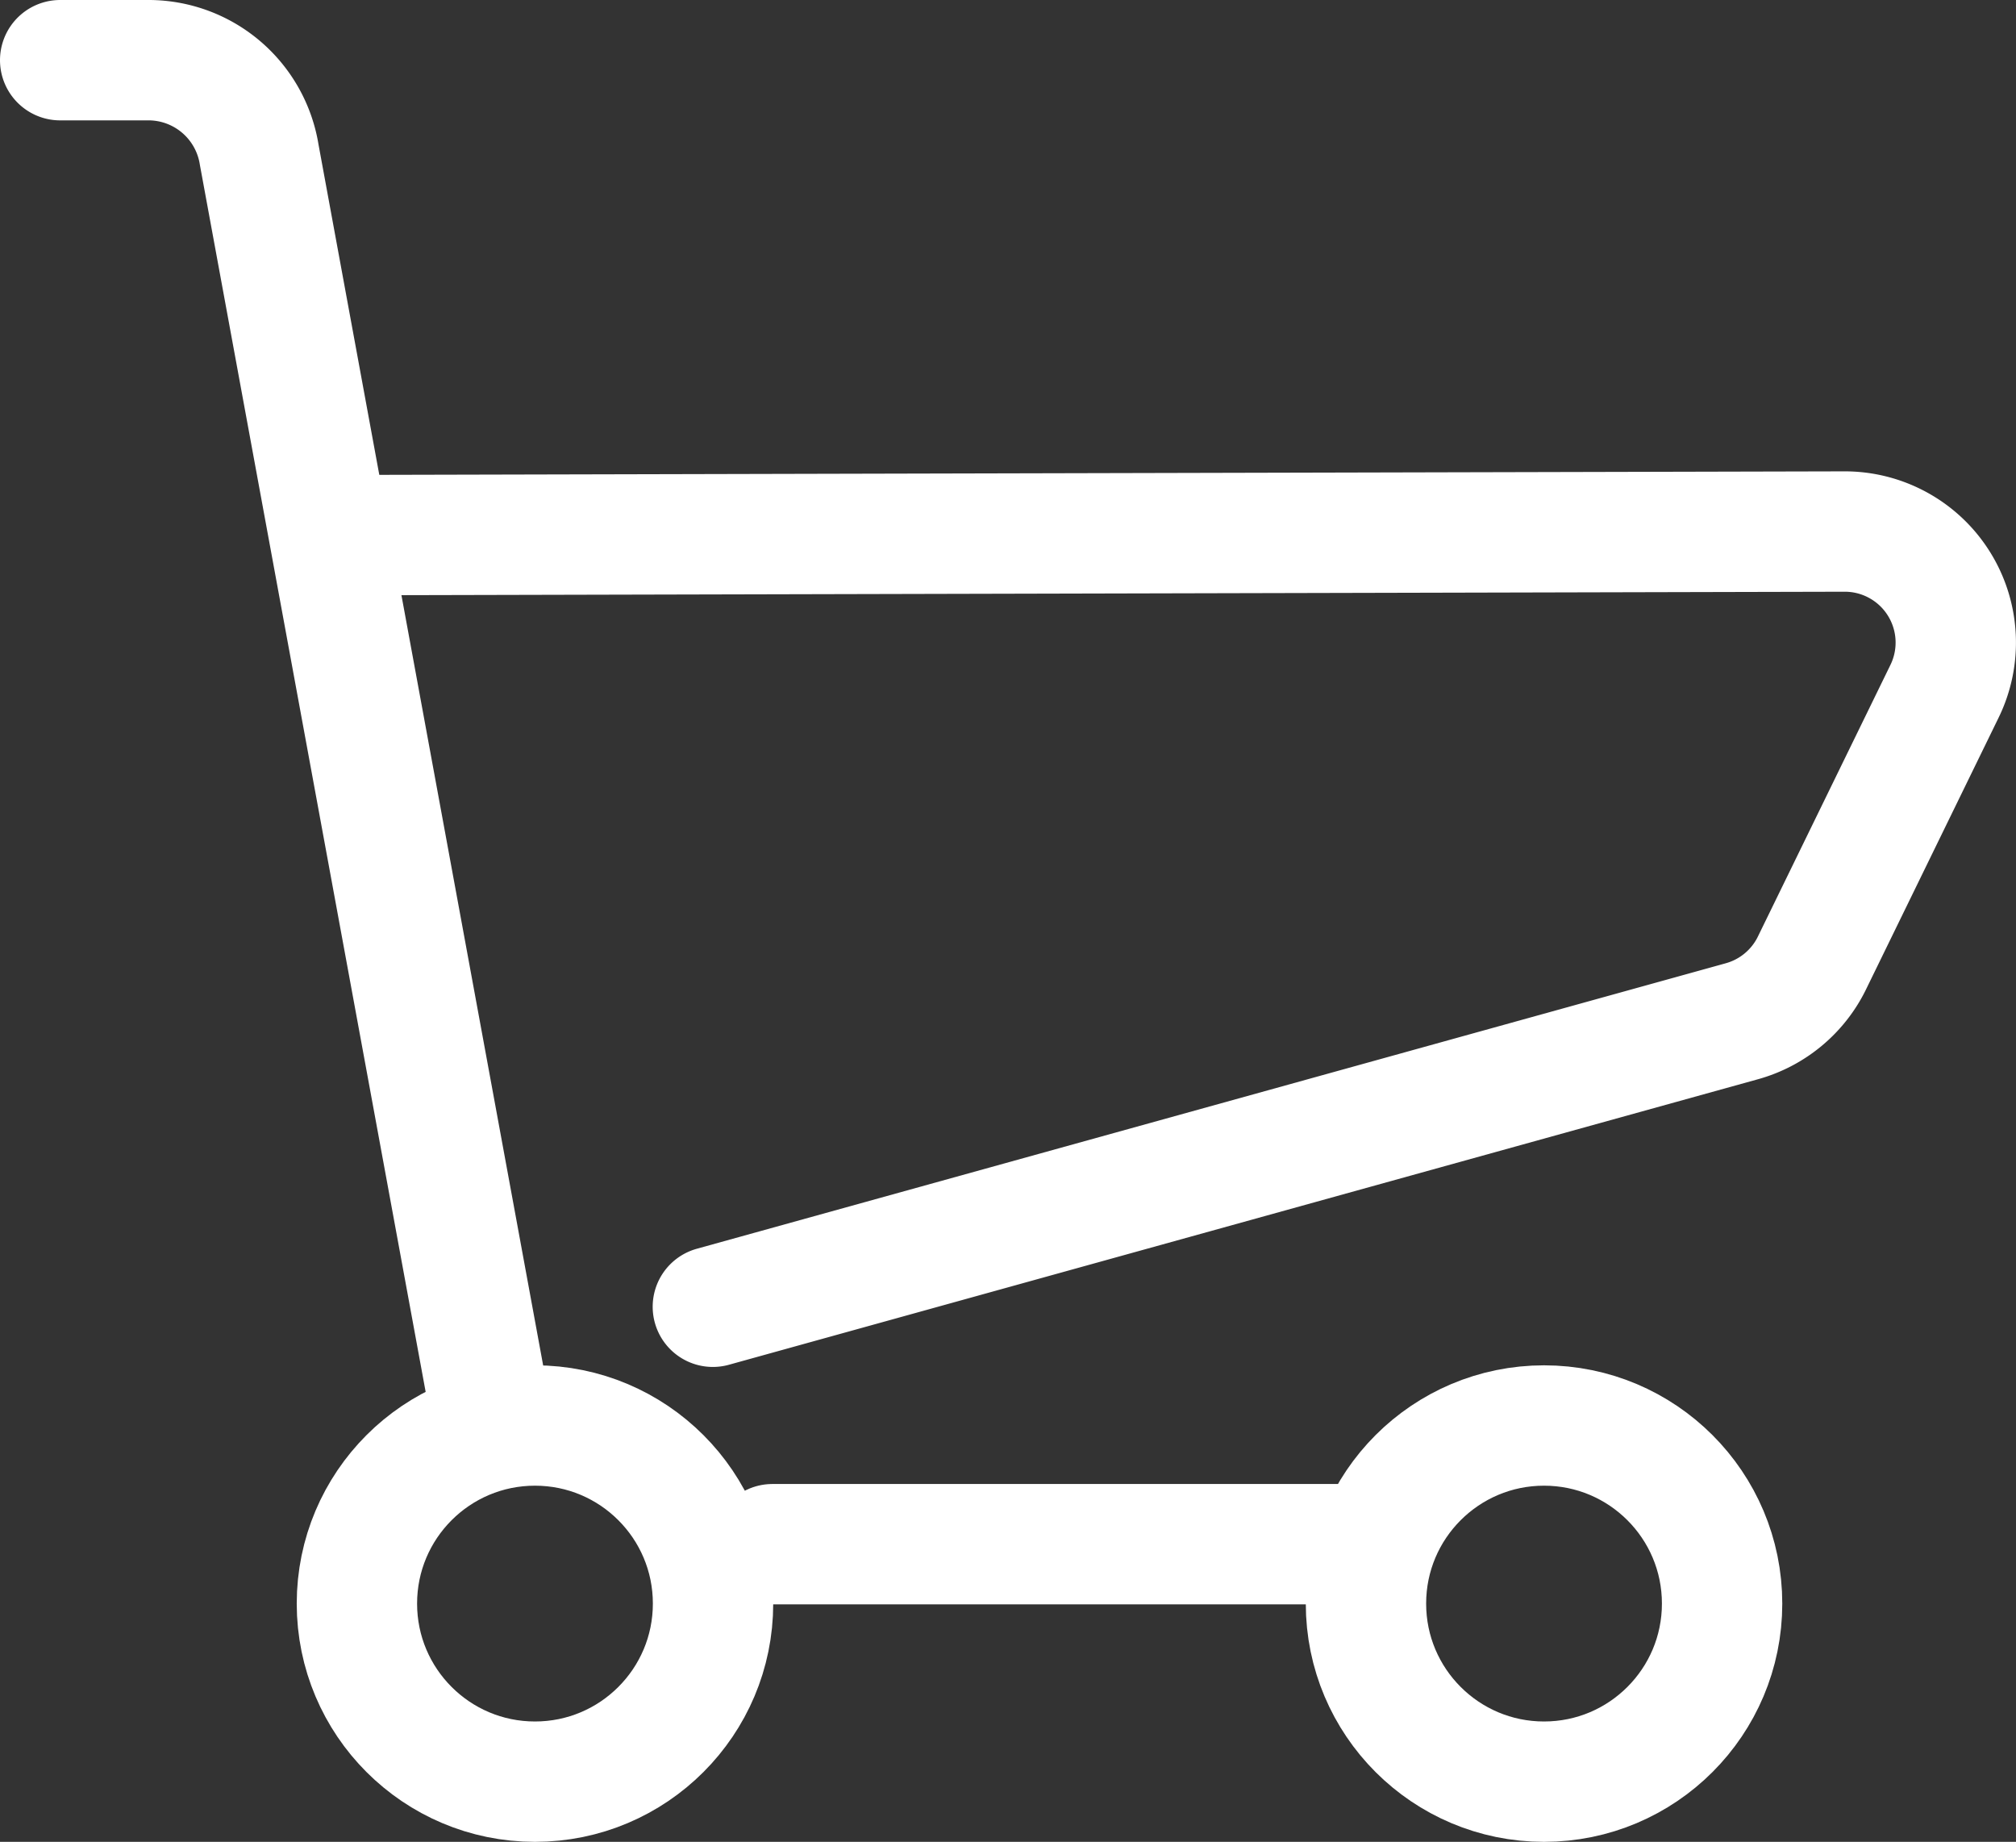
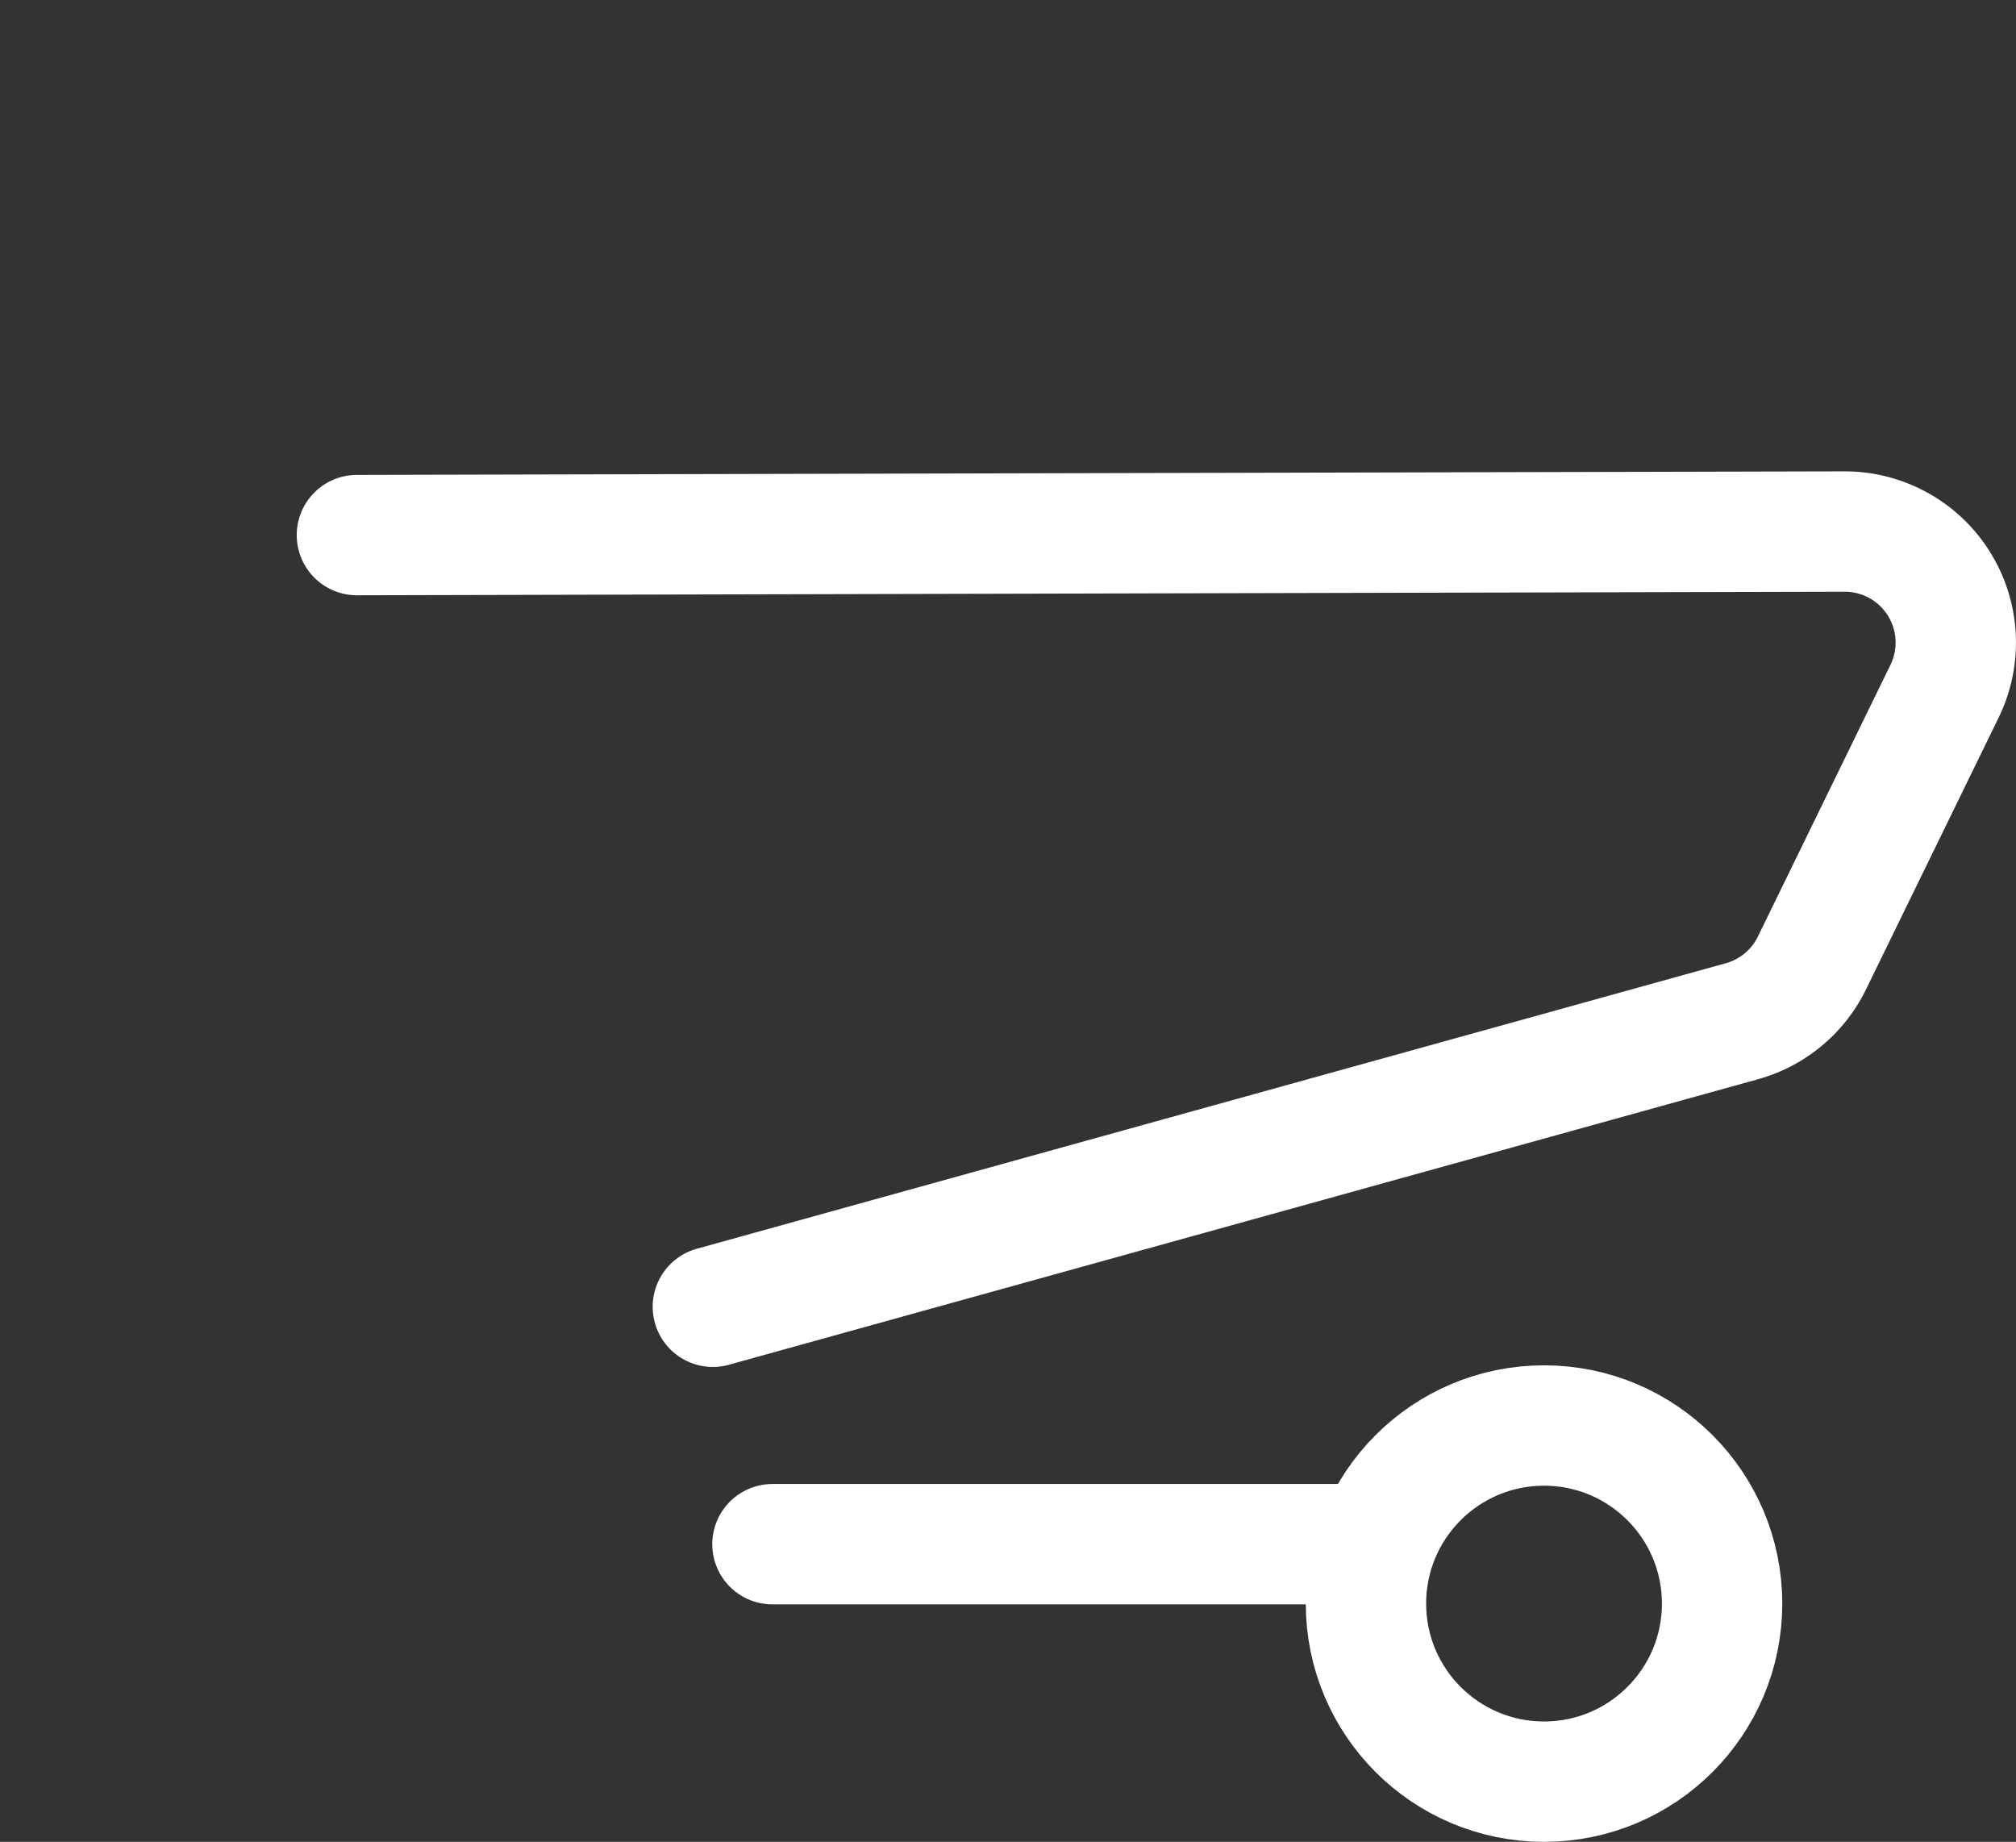
<svg xmlns="http://www.w3.org/2000/svg" width="33.501" height="30.604" viewBox="0 0 33.501 30.604">
  <rect x="0" y="0" width="33.501" height="30.604" fill="#333333" stroke="none" />
  <g id="グループ_644" data-name="グループ 644" transform="translate(-433.028 -1210.54)">
-     <path id="パス_179" data-name="パス 179" d="M1488.144,58.42l-3.837-20.851A1.864,1.864,0,0,0,1482.483,36H1481" transform="translate(-1046.972 1175.54)" fill="none" stroke="#fff" stroke-linecap="round" stroke-linejoin="round" stroke-width="2" />
    <path id="パス_180" data-name="パス 180" d="M1502.864,61H1493" transform="translate(-1047.136 1175.198)" fill="none" stroke="#fff" stroke-linecap="round" stroke-linejoin="round" stroke-width="2" />
    <path id="パス_181" data-name="パス 181" d="M1486,44l24.711-.059a1.845,1.845,0,0,1,1.667,2.663l-2.19,4.488a1.845,1.845,0,0,1-1.173.986l-17.1,4.744" transform="translate(-1047.041 1175.431)" fill="none" stroke="#fff" stroke-linecap="round" stroke-linejoin="round" stroke-width="2" />
    <circle id="楕円形_5" data-name="楕円形 5" cx="2.959" cy="2.959" r="2.959" transform="translate(455.727 1234.226)" fill="none" stroke="#fff" stroke-linecap="round" stroke-linejoin="round" stroke-width="2" />
-     <circle id="楕円形_6" data-name="楕円形 6" cx="2.959" cy="2.959" r="2.959" transform="translate(438.959 1234.226)" fill="none" stroke="#fff" stroke-linecap="round" stroke-linejoin="round" stroke-width="2" />
  </g>
</svg>